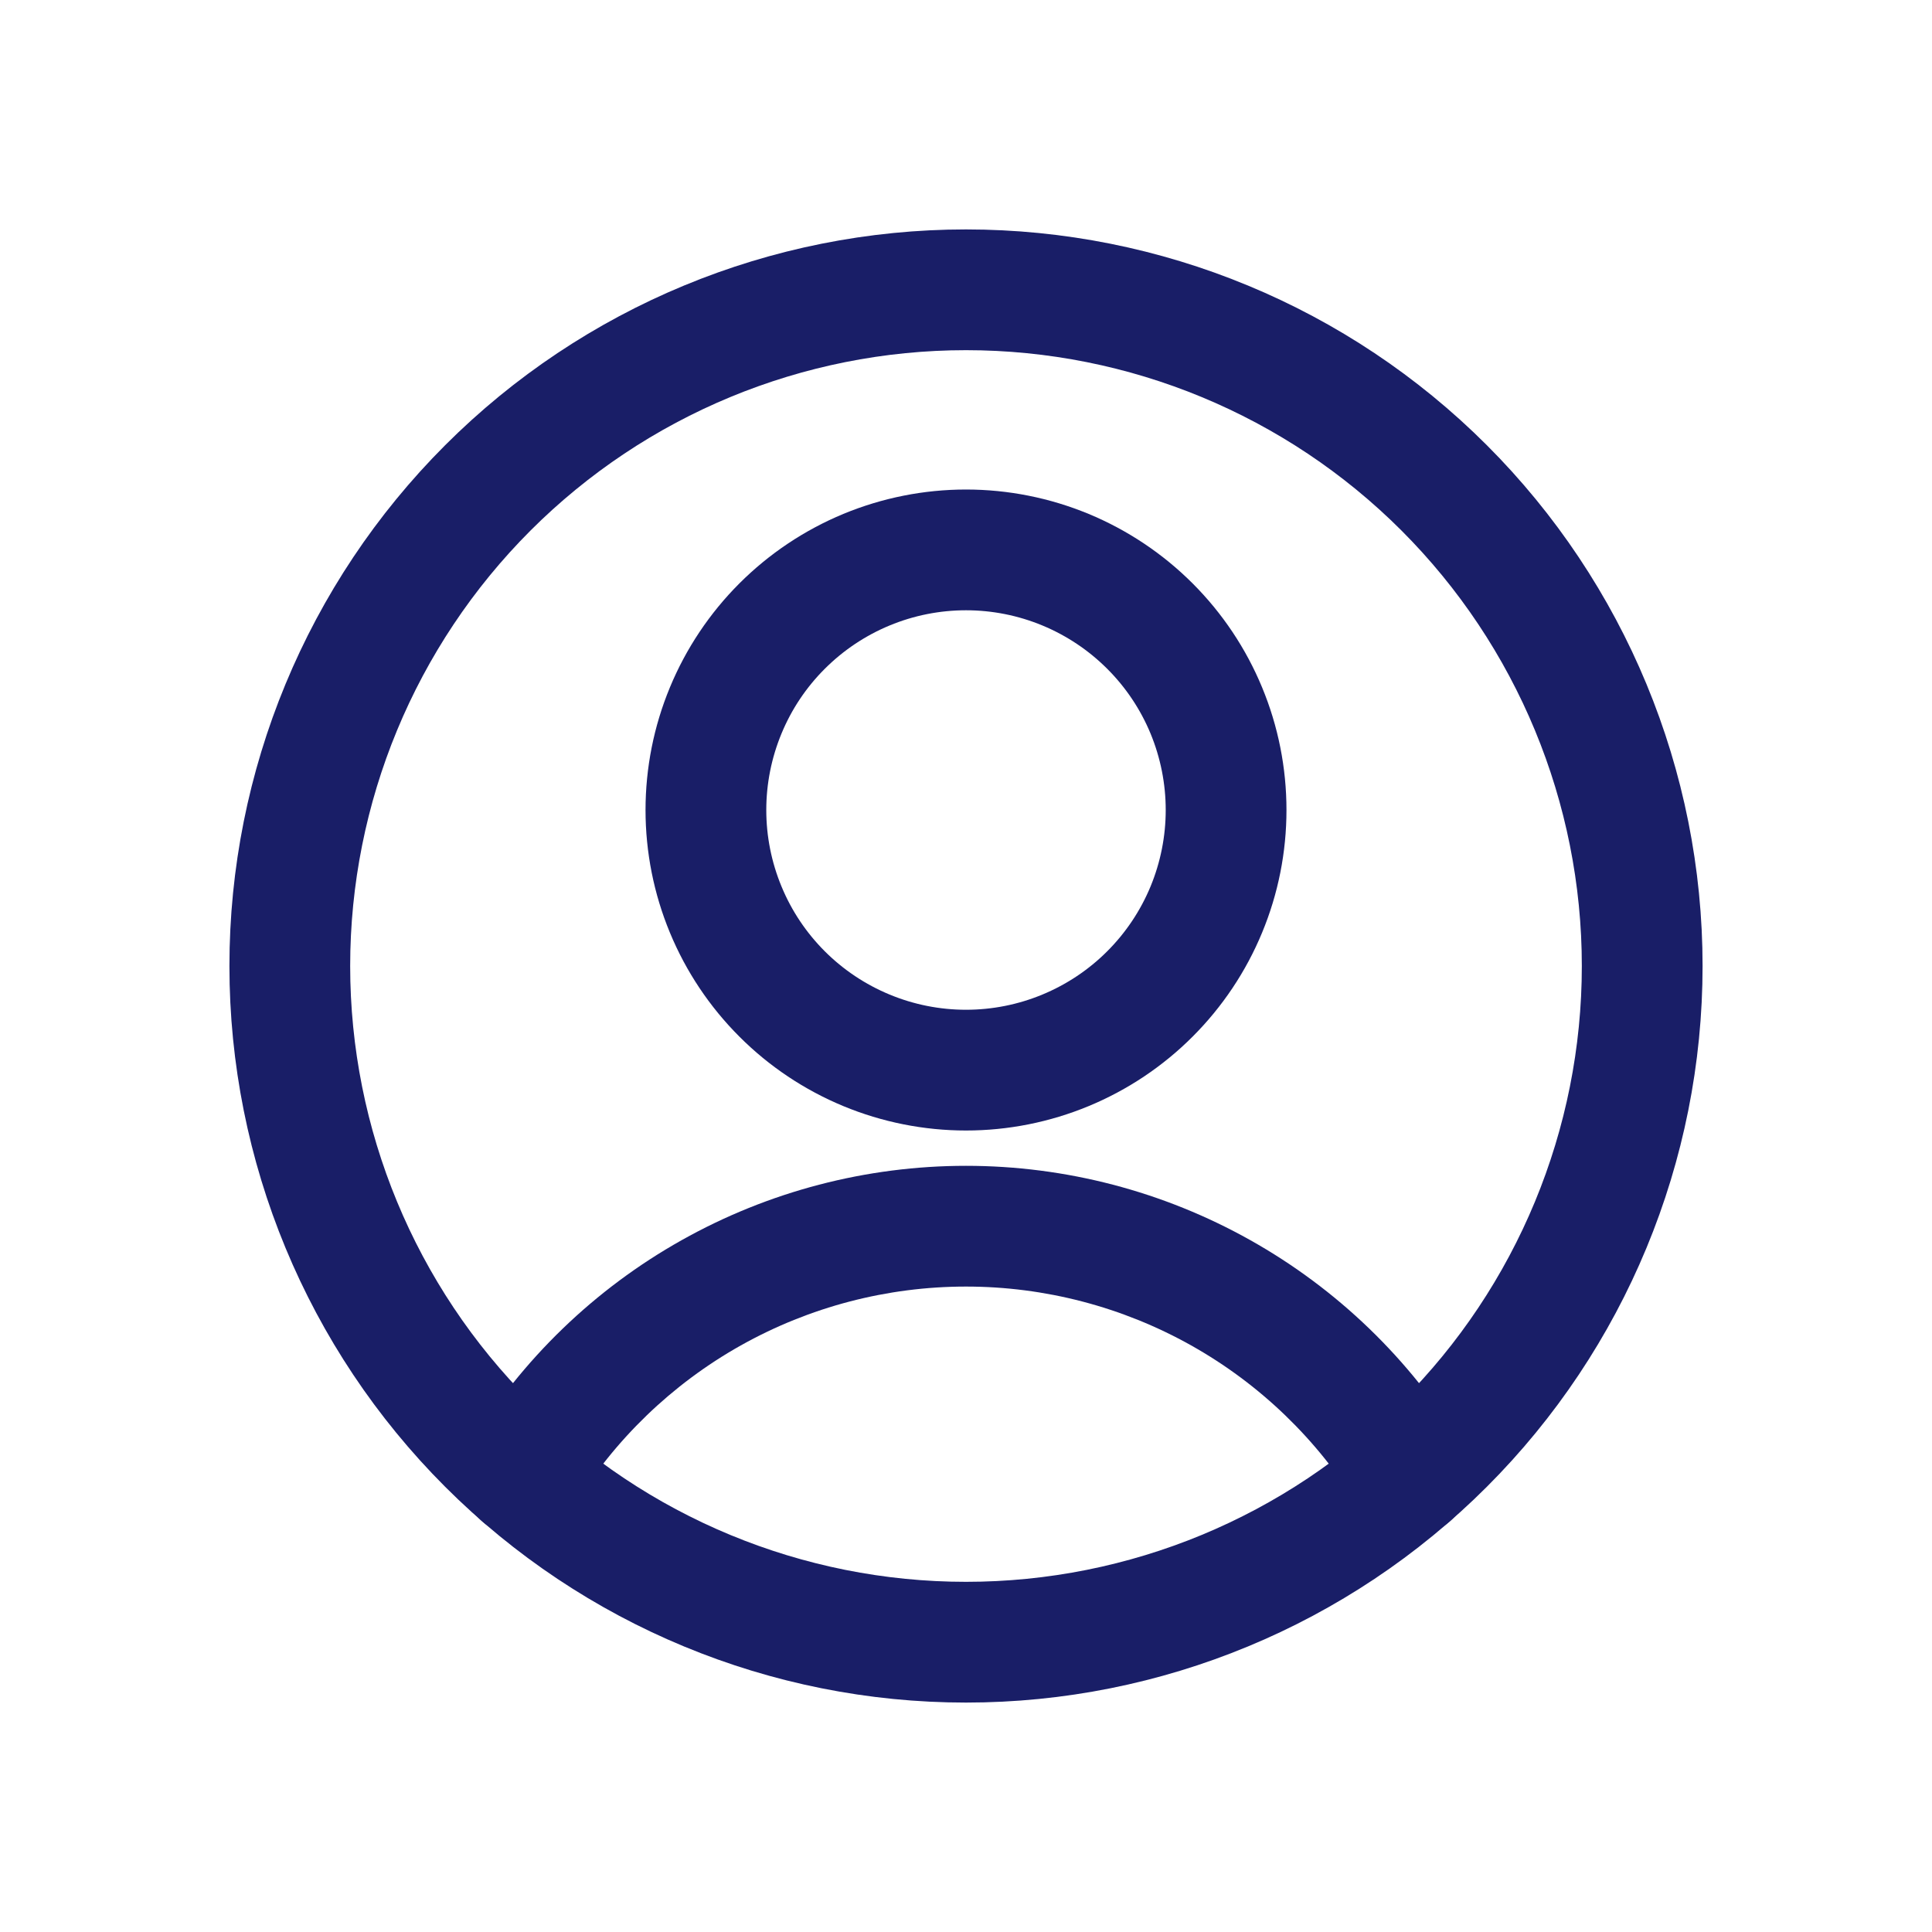
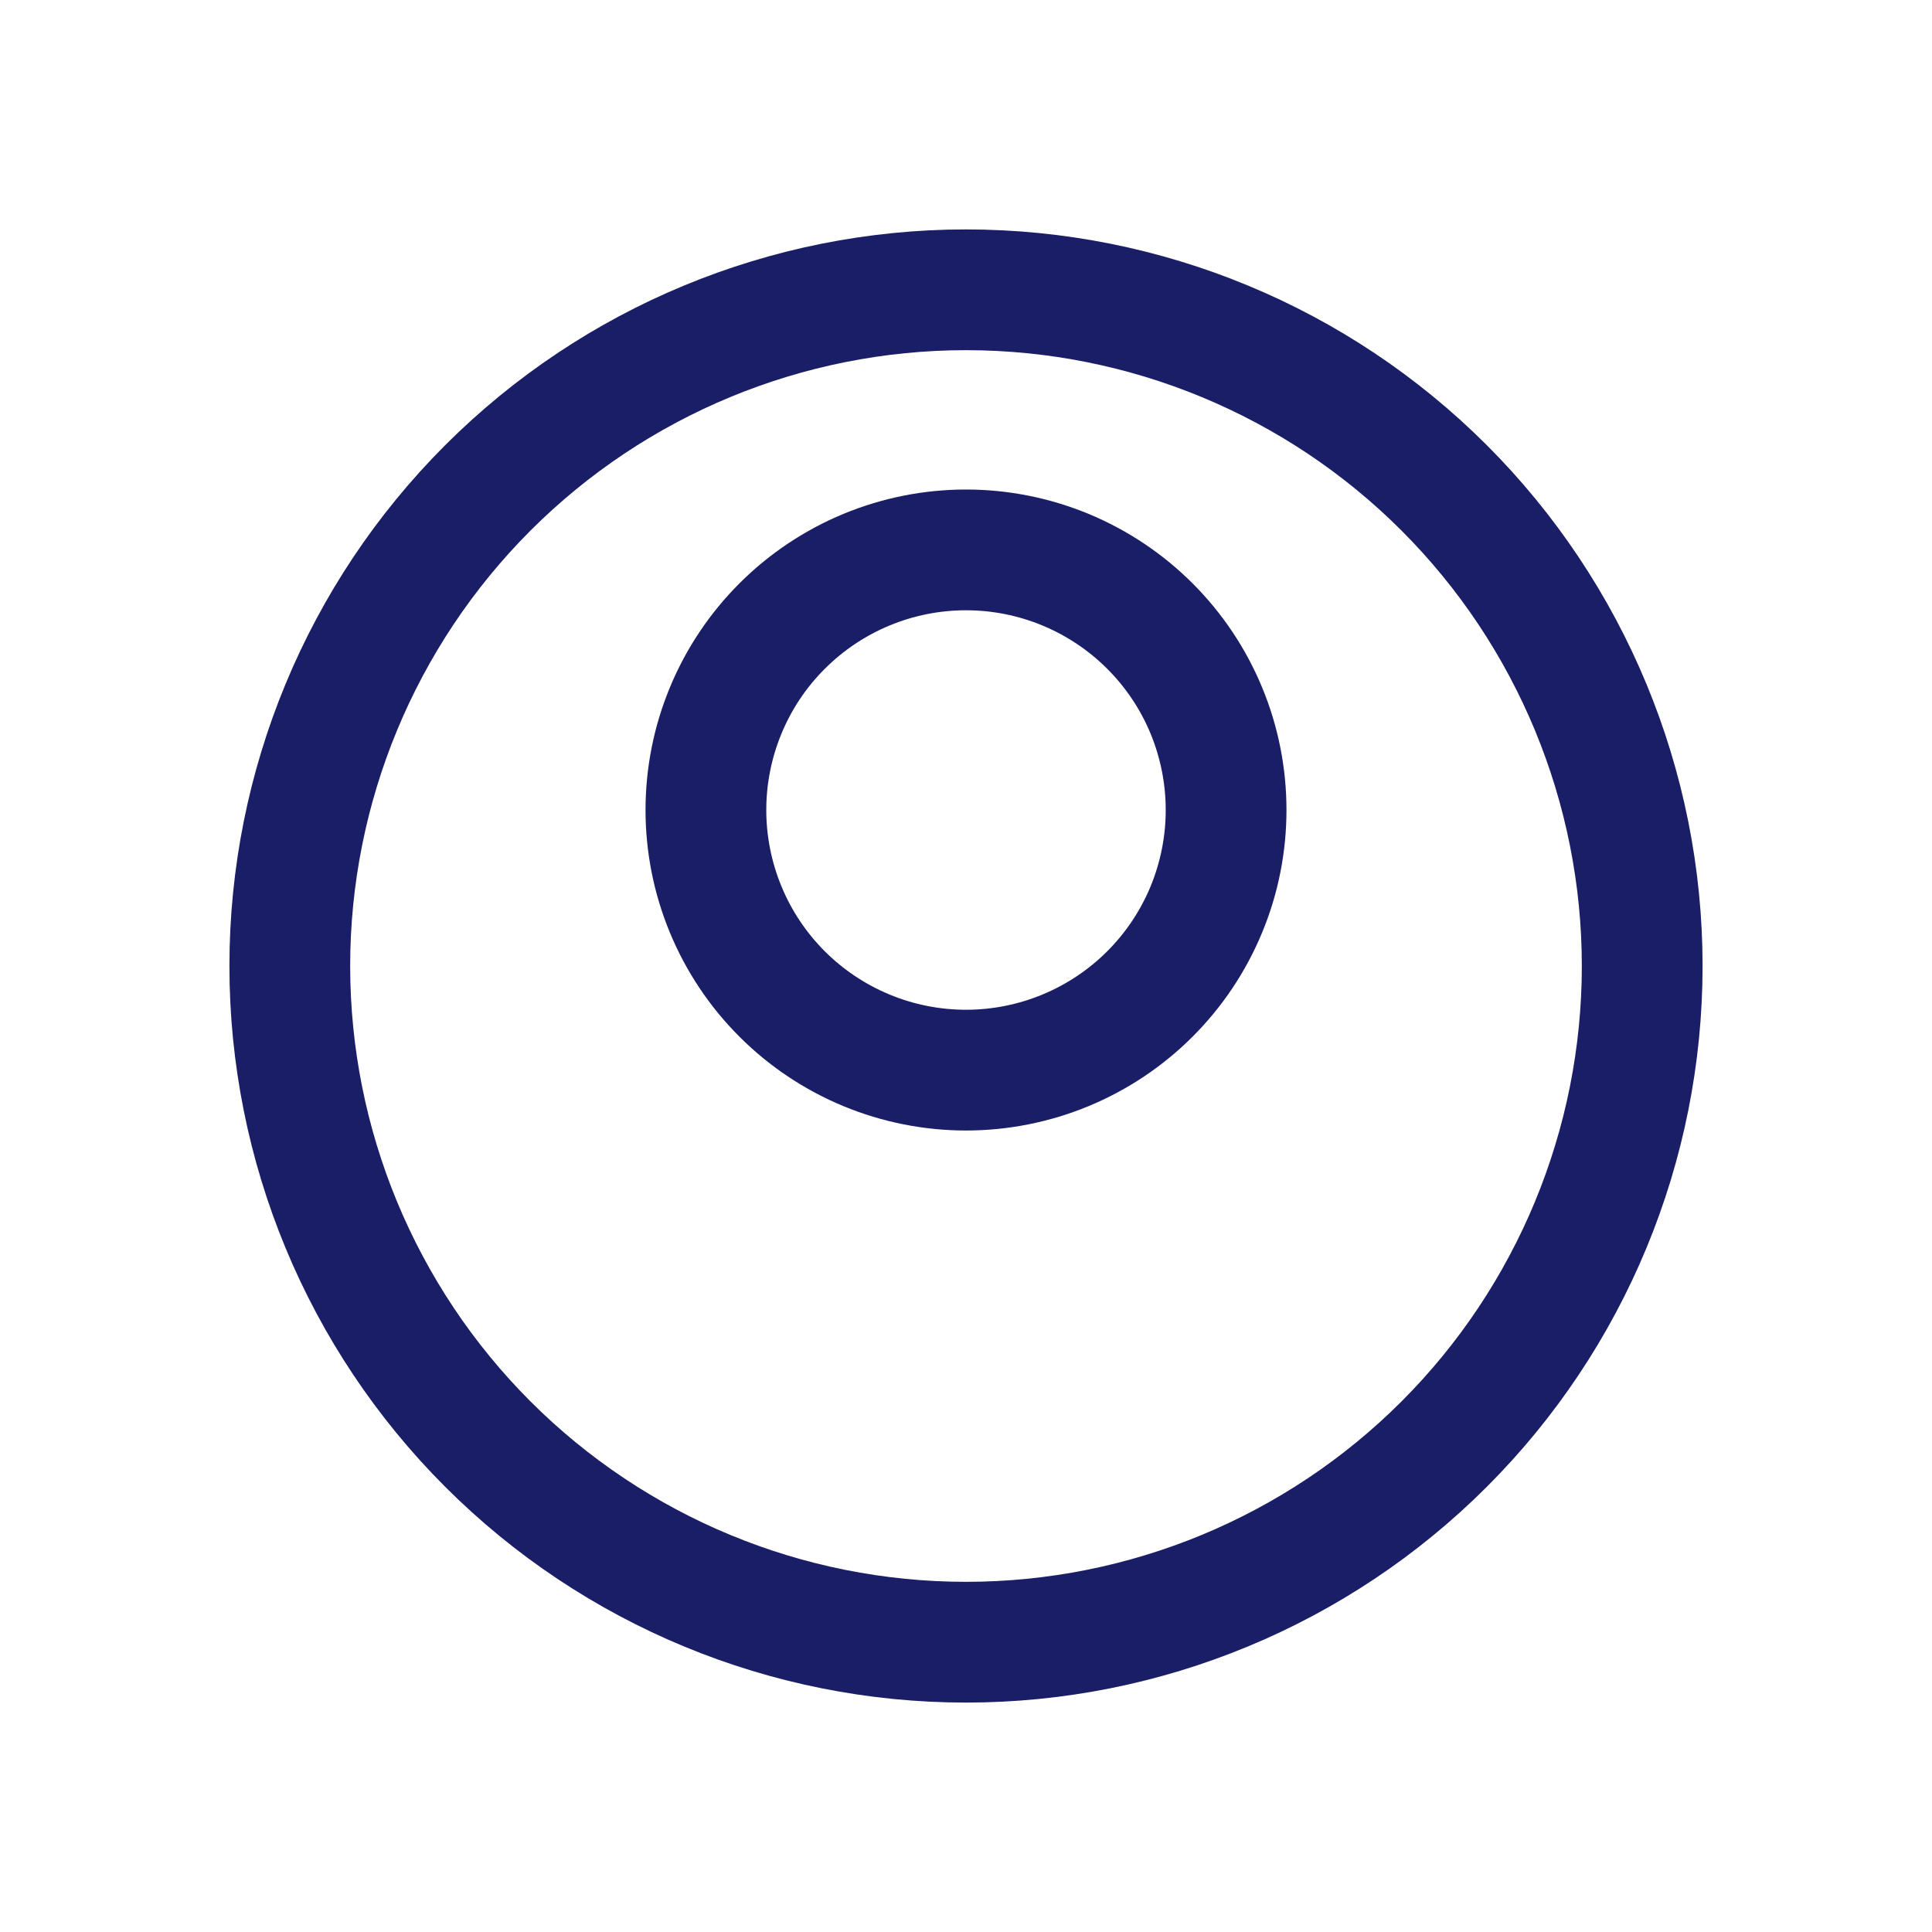
<svg xmlns="http://www.w3.org/2000/svg" width="40" height="40" viewBox="0 0 40 40" fill="none">
  <path fill-rule="evenodd" clip-rule="evenodd" d="M17.461 10.64C18.266 10.307 19.129 10.135 20 10.135C20.871 10.135 21.734 10.307 22.539 10.64C23.344 10.974 24.076 11.463 24.692 12.079C25.308 12.695 25.797 13.426 26.13 14.231C26.464 15.036 26.635 15.899 26.635 16.771C26.635 17.642 26.464 18.505 26.13 19.31C25.797 20.115 25.308 20.846 24.692 21.462C24.076 22.079 23.344 22.567 22.539 22.901C21.734 23.234 20.871 23.406 20 23.406C19.129 23.406 18.266 23.234 17.461 22.901C16.656 22.567 15.924 22.079 15.308 21.462C14.692 20.846 14.203 20.115 13.87 19.31C13.536 18.505 13.365 17.642 13.365 16.771C13.365 15.899 13.536 15.036 13.87 14.231C14.203 13.426 14.692 12.695 15.308 12.079C15.924 11.463 16.656 10.974 17.461 10.64ZM20 12.635C19.457 12.635 18.919 12.742 18.418 12.95C17.916 13.158 17.46 13.463 17.076 13.847C16.692 14.23 16.387 14.686 16.18 15.188C15.972 15.69 15.865 16.227 15.865 16.771C15.865 17.314 15.972 17.851 16.18 18.353C16.387 18.855 16.692 19.311 17.076 19.695C17.46 20.079 17.916 20.383 18.418 20.591C18.919 20.799 19.457 20.906 20 20.906C20.543 20.906 21.081 20.799 21.582 20.591C22.084 20.383 22.54 20.079 22.924 19.695C23.308 19.311 23.613 18.855 23.821 18.353C24.028 17.851 24.135 17.314 24.135 16.771C24.135 16.227 24.028 15.69 23.821 15.188C23.613 14.686 23.308 14.23 22.924 13.847C22.54 13.463 22.084 13.158 21.582 12.95C21.081 12.742 20.543 12.635 20 12.635Z" fill="#191E67" />
-   <path fill-rule="evenodd" clip-rule="evenodd" d="M20 26.637C18.367 26.637 16.761 27.057 15.337 27.856C13.912 28.656 12.718 29.809 11.868 31.203C11.508 31.793 10.739 31.98 10.15 31.62C9.56 31.261 9.374 30.492 9.733 29.902C10.806 28.142 12.314 26.686 14.112 25.677C15.91 24.667 17.938 24.137 20 24.137C22.062 24.137 24.09 24.667 25.888 25.677C27.686 26.686 29.194 28.142 30.267 29.902C30.626 30.492 30.44 31.261 29.85 31.62C29.261 31.98 28.491 31.793 28.132 31.203C27.282 29.809 26.088 28.656 24.663 27.856C23.239 27.057 21.633 26.637 20 26.637Z" fill="#191E67" />
  <path fill-rule="evenodd" clip-rule="evenodd" d="M9.217 9.217C12.077 6.357 15.955 4.75 20 4.75C24.045 4.75 27.923 6.357 30.783 9.217C33.643 12.077 35.25 15.955 35.25 20C35.25 24.045 33.643 27.923 30.783 30.783C27.923 33.643 24.045 35.25 20 35.25C15.955 35.25 12.077 33.643 9.217 30.783C6.357 27.923 4.75 24.045 4.75 20C4.75 15.955 6.357 12.077 9.217 9.217ZM20 7.25C16.619 7.25 13.376 8.593 10.984 10.984C8.593 13.376 7.25 16.619 7.25 20C7.25 23.381 8.593 26.625 10.984 29.016C13.376 31.407 16.619 32.75 20 32.75C23.381 32.75 26.625 31.407 29.016 29.016C31.407 26.625 32.75 23.381 32.75 20C32.75 16.619 31.407 13.376 29.016 10.984C26.625 8.593 23.381 7.25 20 7.25Z" fill="#191E67" />
</svg>